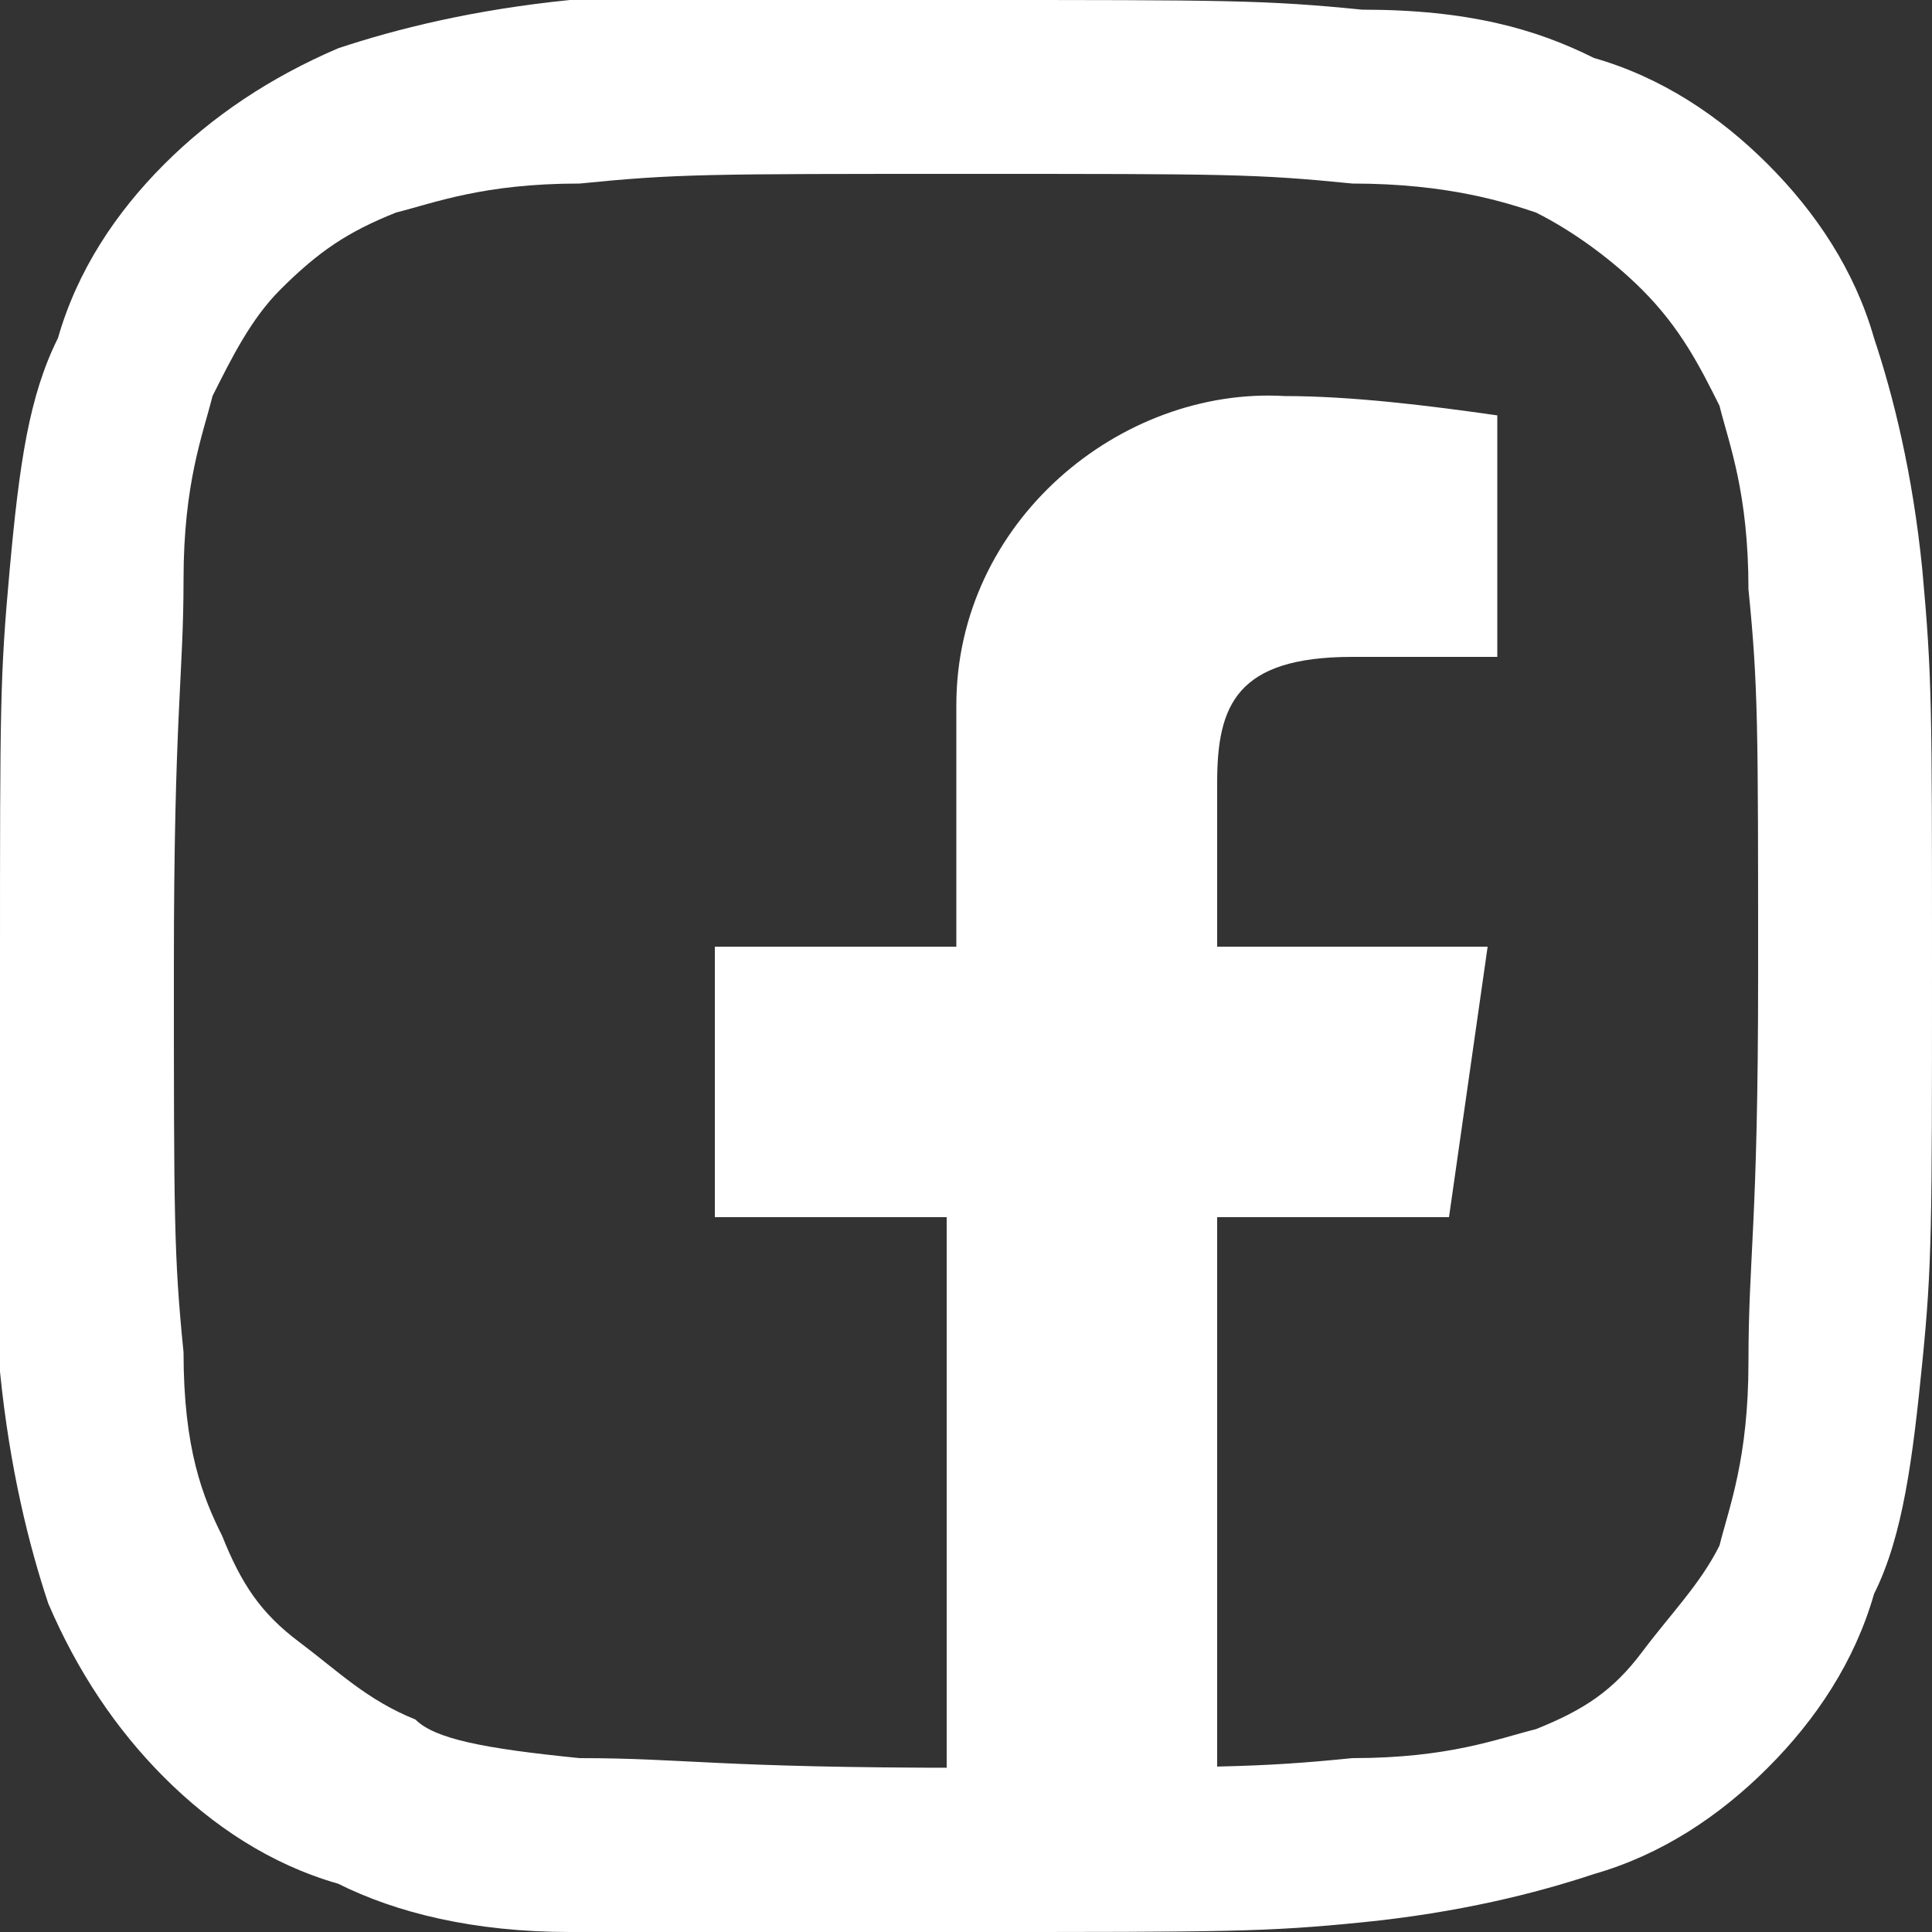
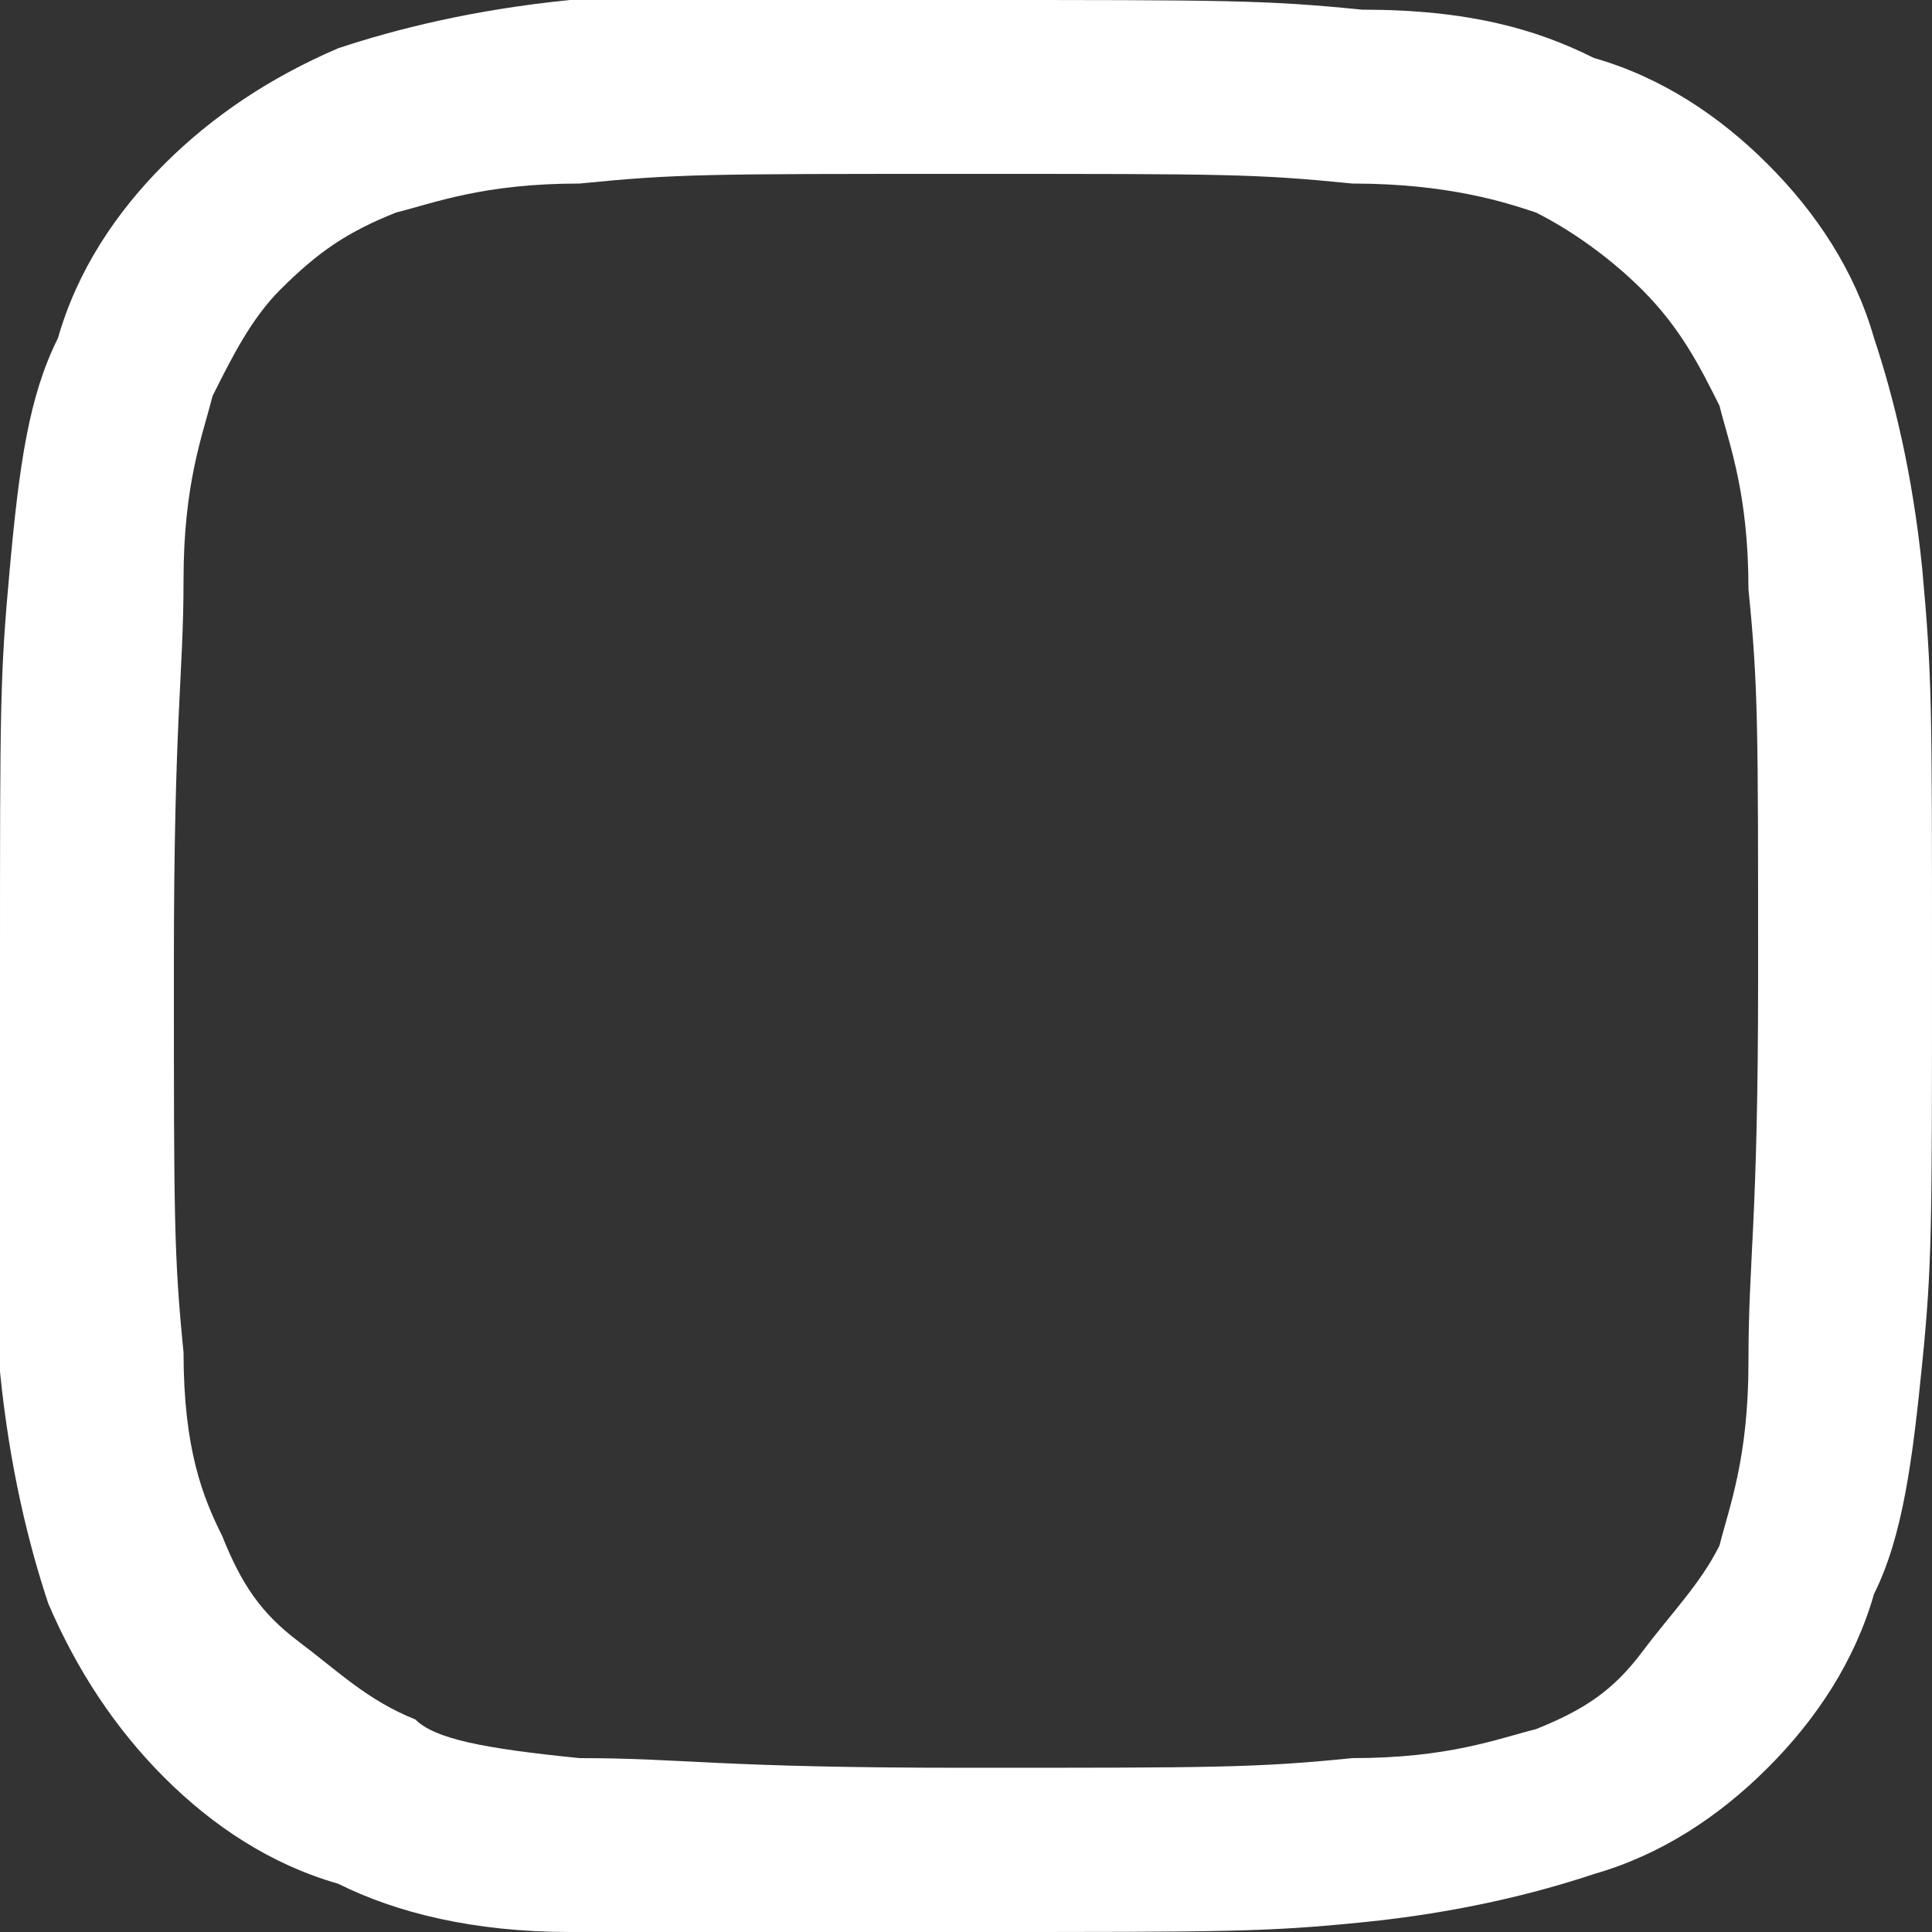
<svg xmlns="http://www.w3.org/2000/svg" version="1.1" id="Camada_1" x="0px" y="0px" viewBox="0 0 20 20" style="enable-background:new 0 0 20 20;" xml:space="preserve">
  <rect x="0" y="0" width="20" height="20" fill="#333333" stroke="none" />
  <style type="text/css">
	.st0{fill:#FFFFFF;}
</style>
-   <path id="f_1_" class="st0" d="M12.6,19.7v-7.1h2.4l0.4-2.8h-2.8V8.1c0-0.8,0.2-1.3,1.4-1.3h1.5V4.3c-0.7-0.1-1.5-0.2-2.2-0.2  C11.6,4,9.9,5.4,9.9,7.3c0,0.2,0,0.4,0,0.5v2H7.4v2.8h2.4v7.1H12.6z" />
  <g>
    <g>
      <path class="st0" d="M10,0c2.7,0,3.1,0,4.1,0.1c1.1,0,1.8,0.2,2.4,0.5c0.7,0.2,1.3,0.6,1.8,1.1c0.5,0.5,0.9,1.1,1.1,1.8    c0.2,0.6,0.4,1.4,0.5,2.4C20,7,20,7.3,20,10s0,3.1-0.1,4.1s-0.2,1.8-0.5,2.4c-0.2,0.7-0.6,1.3-1.1,1.8c-0.5,0.5-1.1,0.9-1.8,1.1    c-0.6,0.2-1.4,0.4-2.4,0.5C13.1,20,12.7,20,10,20S6.9,20,5.9,20s-1.8-0.2-2.4-0.5c-0.7-0.2-1.3-0.6-1.8-1.1    c-0.5-0.5-0.9-1.1-1.2-1.8c-0.2-0.6-0.4-1.4-0.5-2.4C0,13.1,0,12.7,0,10S0,7,0.1,5.9s0.2-1.8,0.5-2.4c0.2-0.7,0.6-1.3,1.1-1.8    c0.5-0.5,1.1-0.9,1.8-1.2c0.6-0.2,1.4-0.4,2.4-0.5C6.9,0,7.3,0,10,0 M10,1.8c-2.7,0-3,0-4,0.1c-1,0-1.5,0.2-1.9,0.3    C3.6,2.4,3.3,2.6,2.9,3C2.6,3.3,2.4,3.7,2.2,4.1C2.1,4.5,1.9,5,1.9,6c0,1-0.1,1.4-0.1,4s0,3,0.1,4c0,1,0.2,1.5,0.4,1.9    c0.2,0.5,0.4,0.8,0.8,1.1s0.7,0.6,1.2,0.8C4.5,18,5,18.1,6,18.2c1.1,0,1.4,0.1,4,0.1s3,0,4-0.1c1,0,1.5-0.2,1.9-0.3    c0.5-0.2,0.8-0.4,1.1-0.8s0.6-0.7,0.8-1.1c0.1-0.4,0.3-0.9,0.3-1.9c0-1.1,0.1-1.4,0.1-4s0-3-0.1-4c0-1-0.2-1.5-0.3-1.9    c-0.2-0.4-0.4-0.8-0.8-1.2c-0.3-0.3-0.7-0.6-1.1-0.8C15.6,2.1,15,1.9,14,1.9C13,1.8,12.7,1.8,10,1.8" />
    </g>
  </g>
</svg>